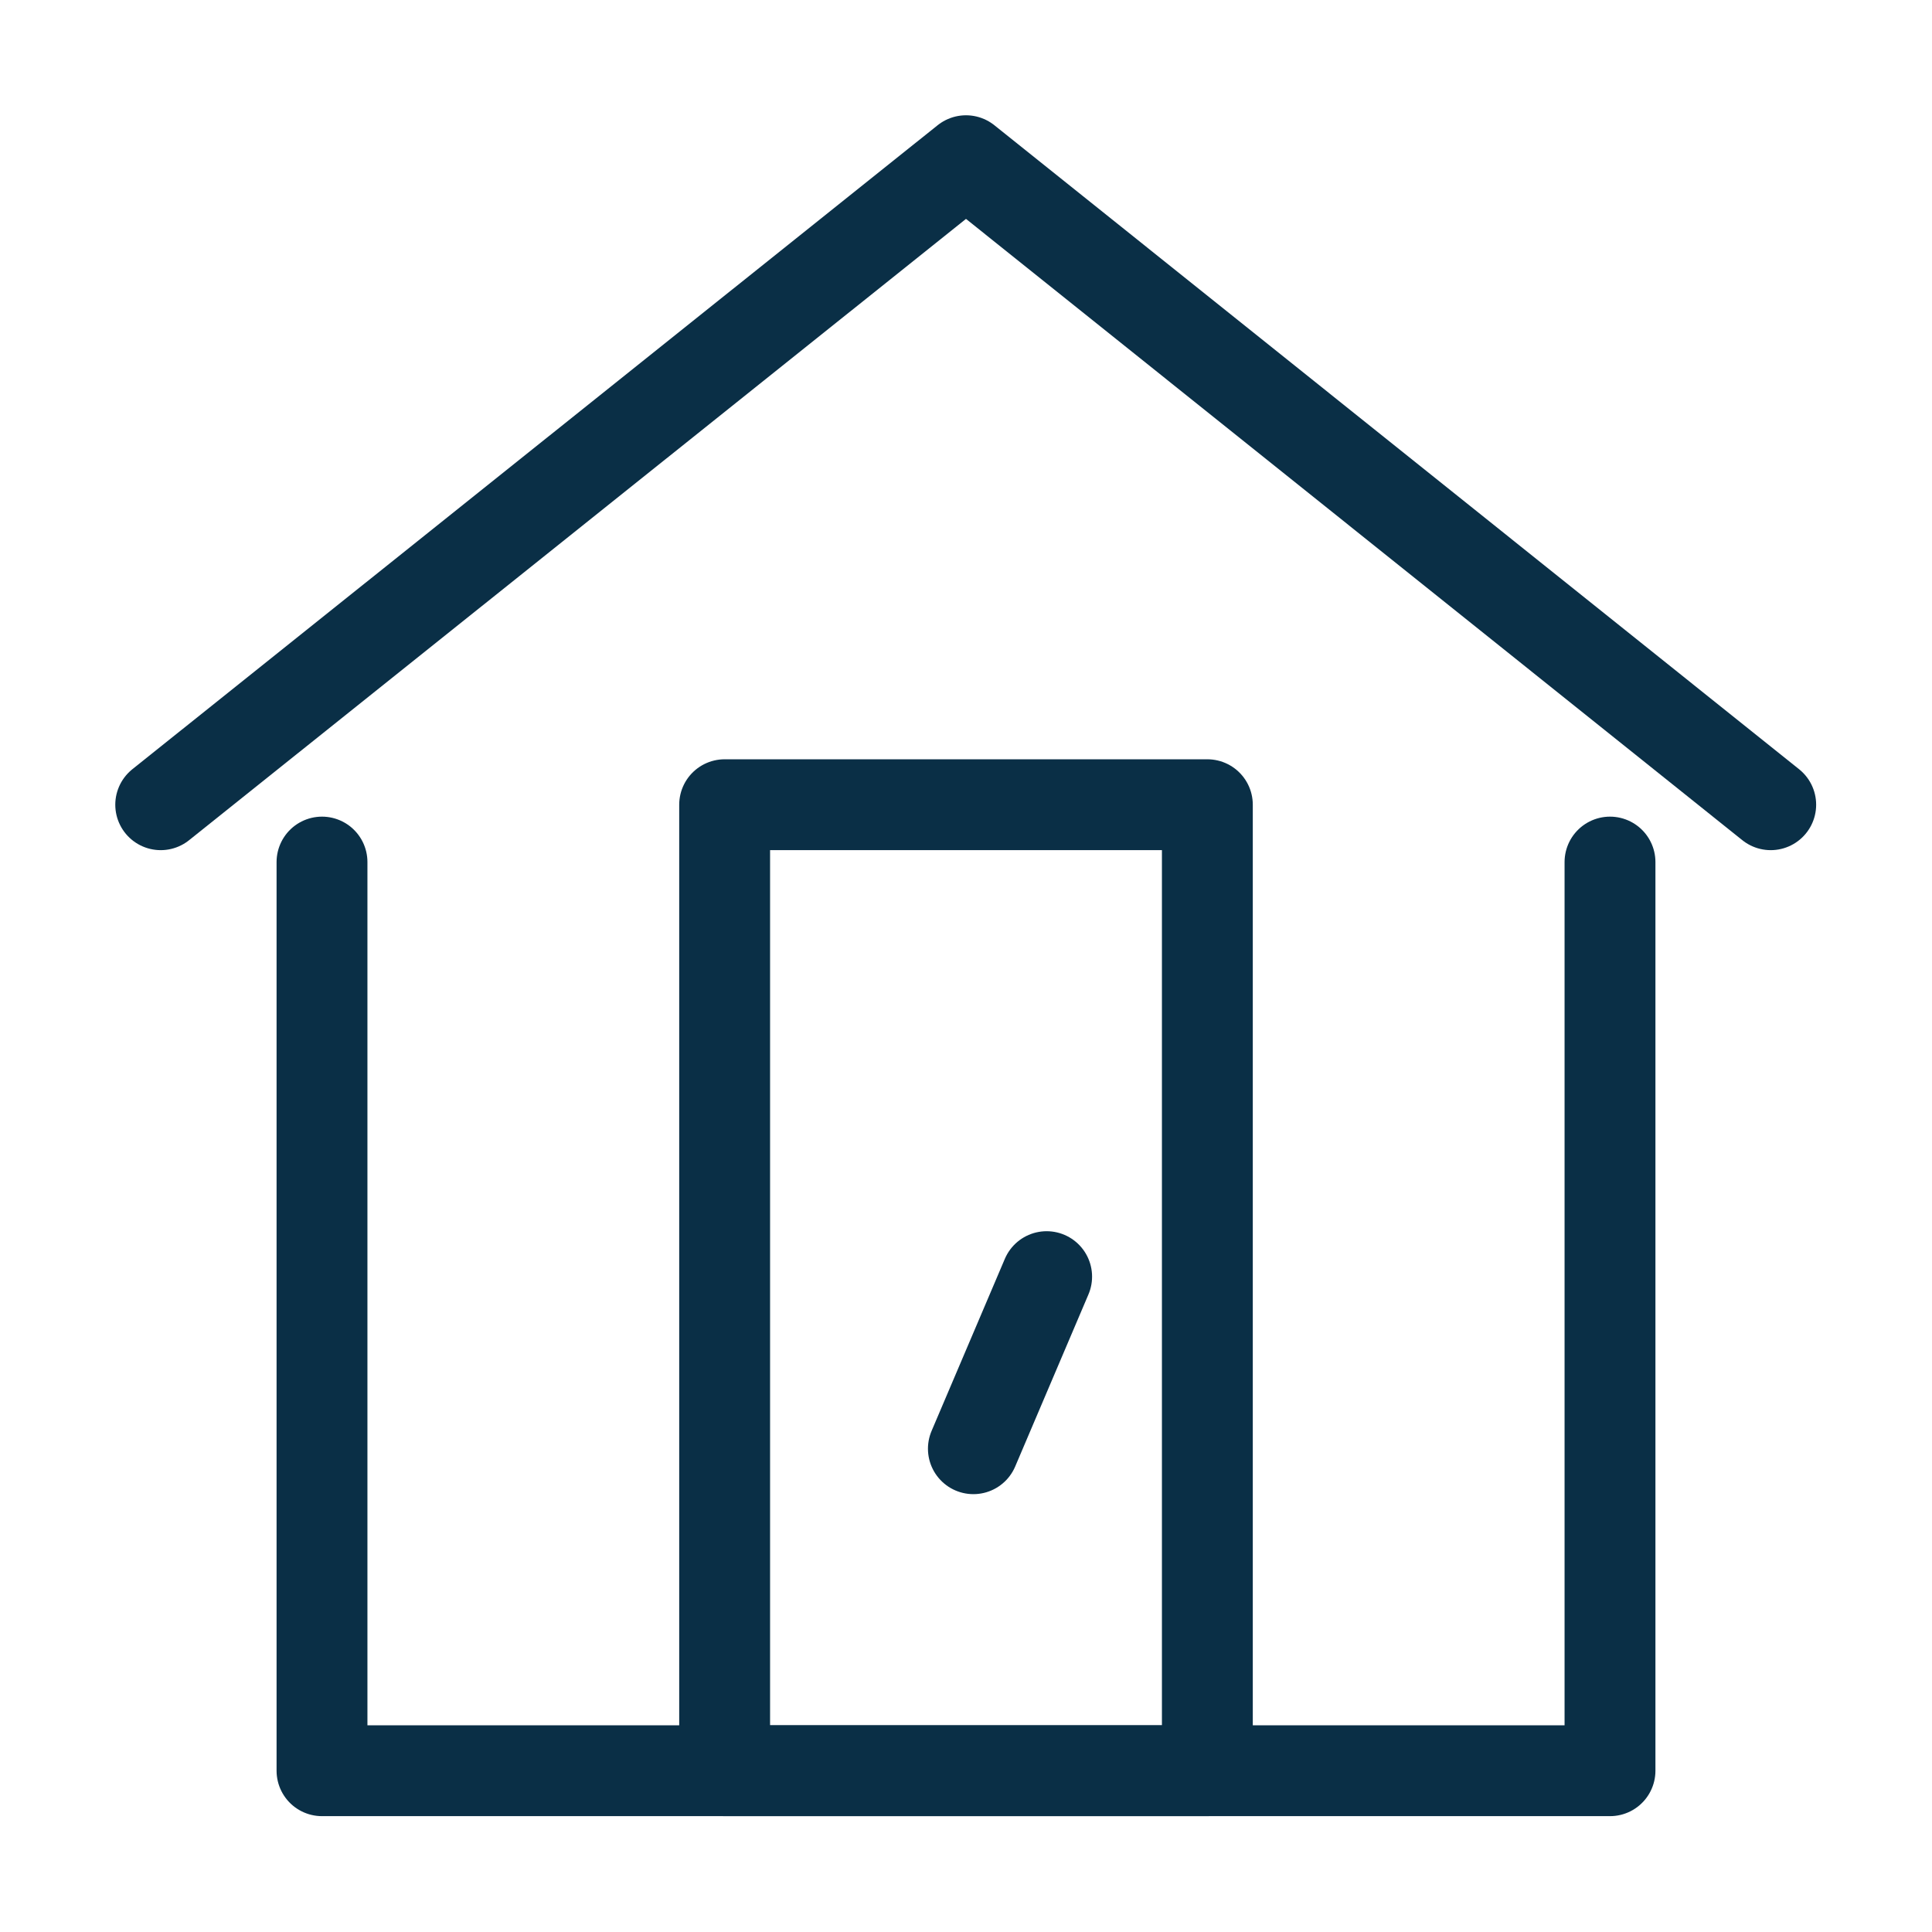
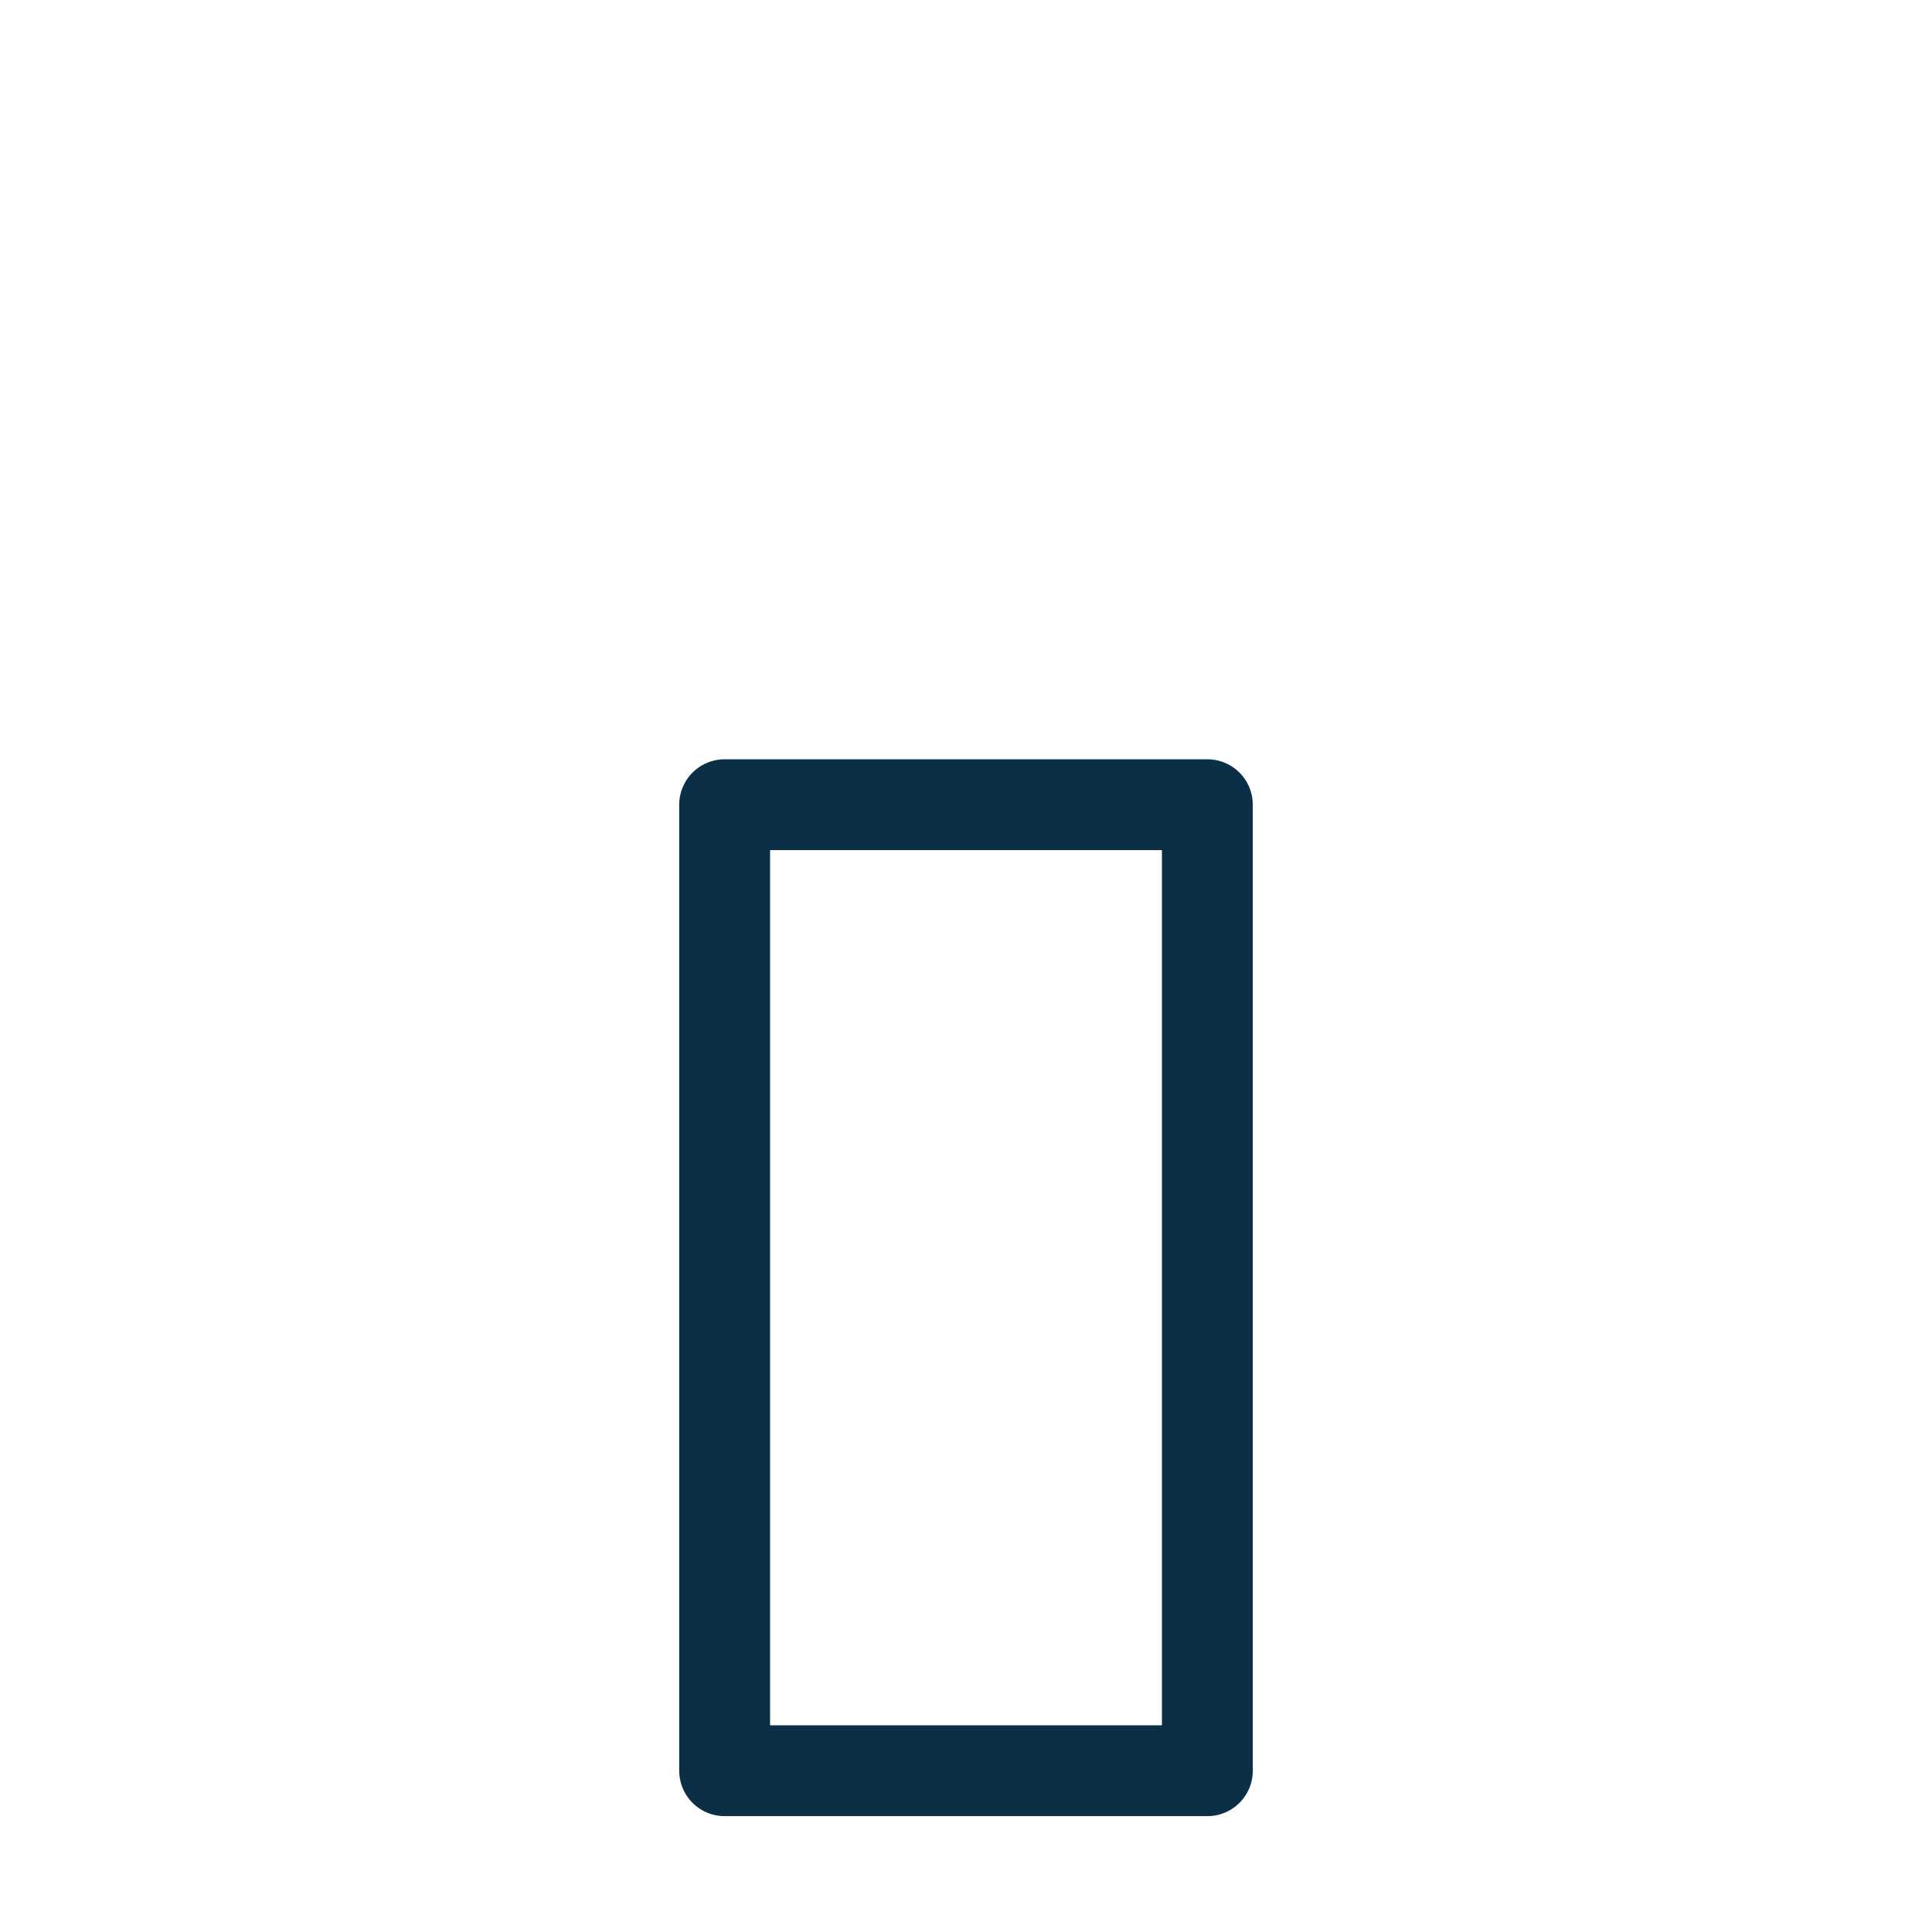
<svg xmlns="http://www.w3.org/2000/svg" id="Layer_1" data-name="Layer 1" viewBox="0 0 34.02 34.02">
  <defs>
    <style>
      .cls-1 {
        stroke-width: 1.6px;
      }

      .cls-1, .cls-2 {
        fill: none;
        stroke: #0a2f46;
        stroke-linecap: round;
        stroke-linejoin: round;
      }

      .cls-2 {
        stroke-width: 1.6px;
      }
    </style>
  </defs>
-   <path class="cls-2" d="M28.35,15.18v16H5.67V15.18" />
-   <polyline class="cls-1" points="2.83 14.17 17.01 2.83 31.18 14.17" />
  <g>
    <rect class="cls-2" x="12.76" y="14.17" width="8.5" height="17.01" />
-     <line class="cls-2" x1="17.14" y1="25.51" x2="18.43" y2="22.48" />
  </g>
</svg>